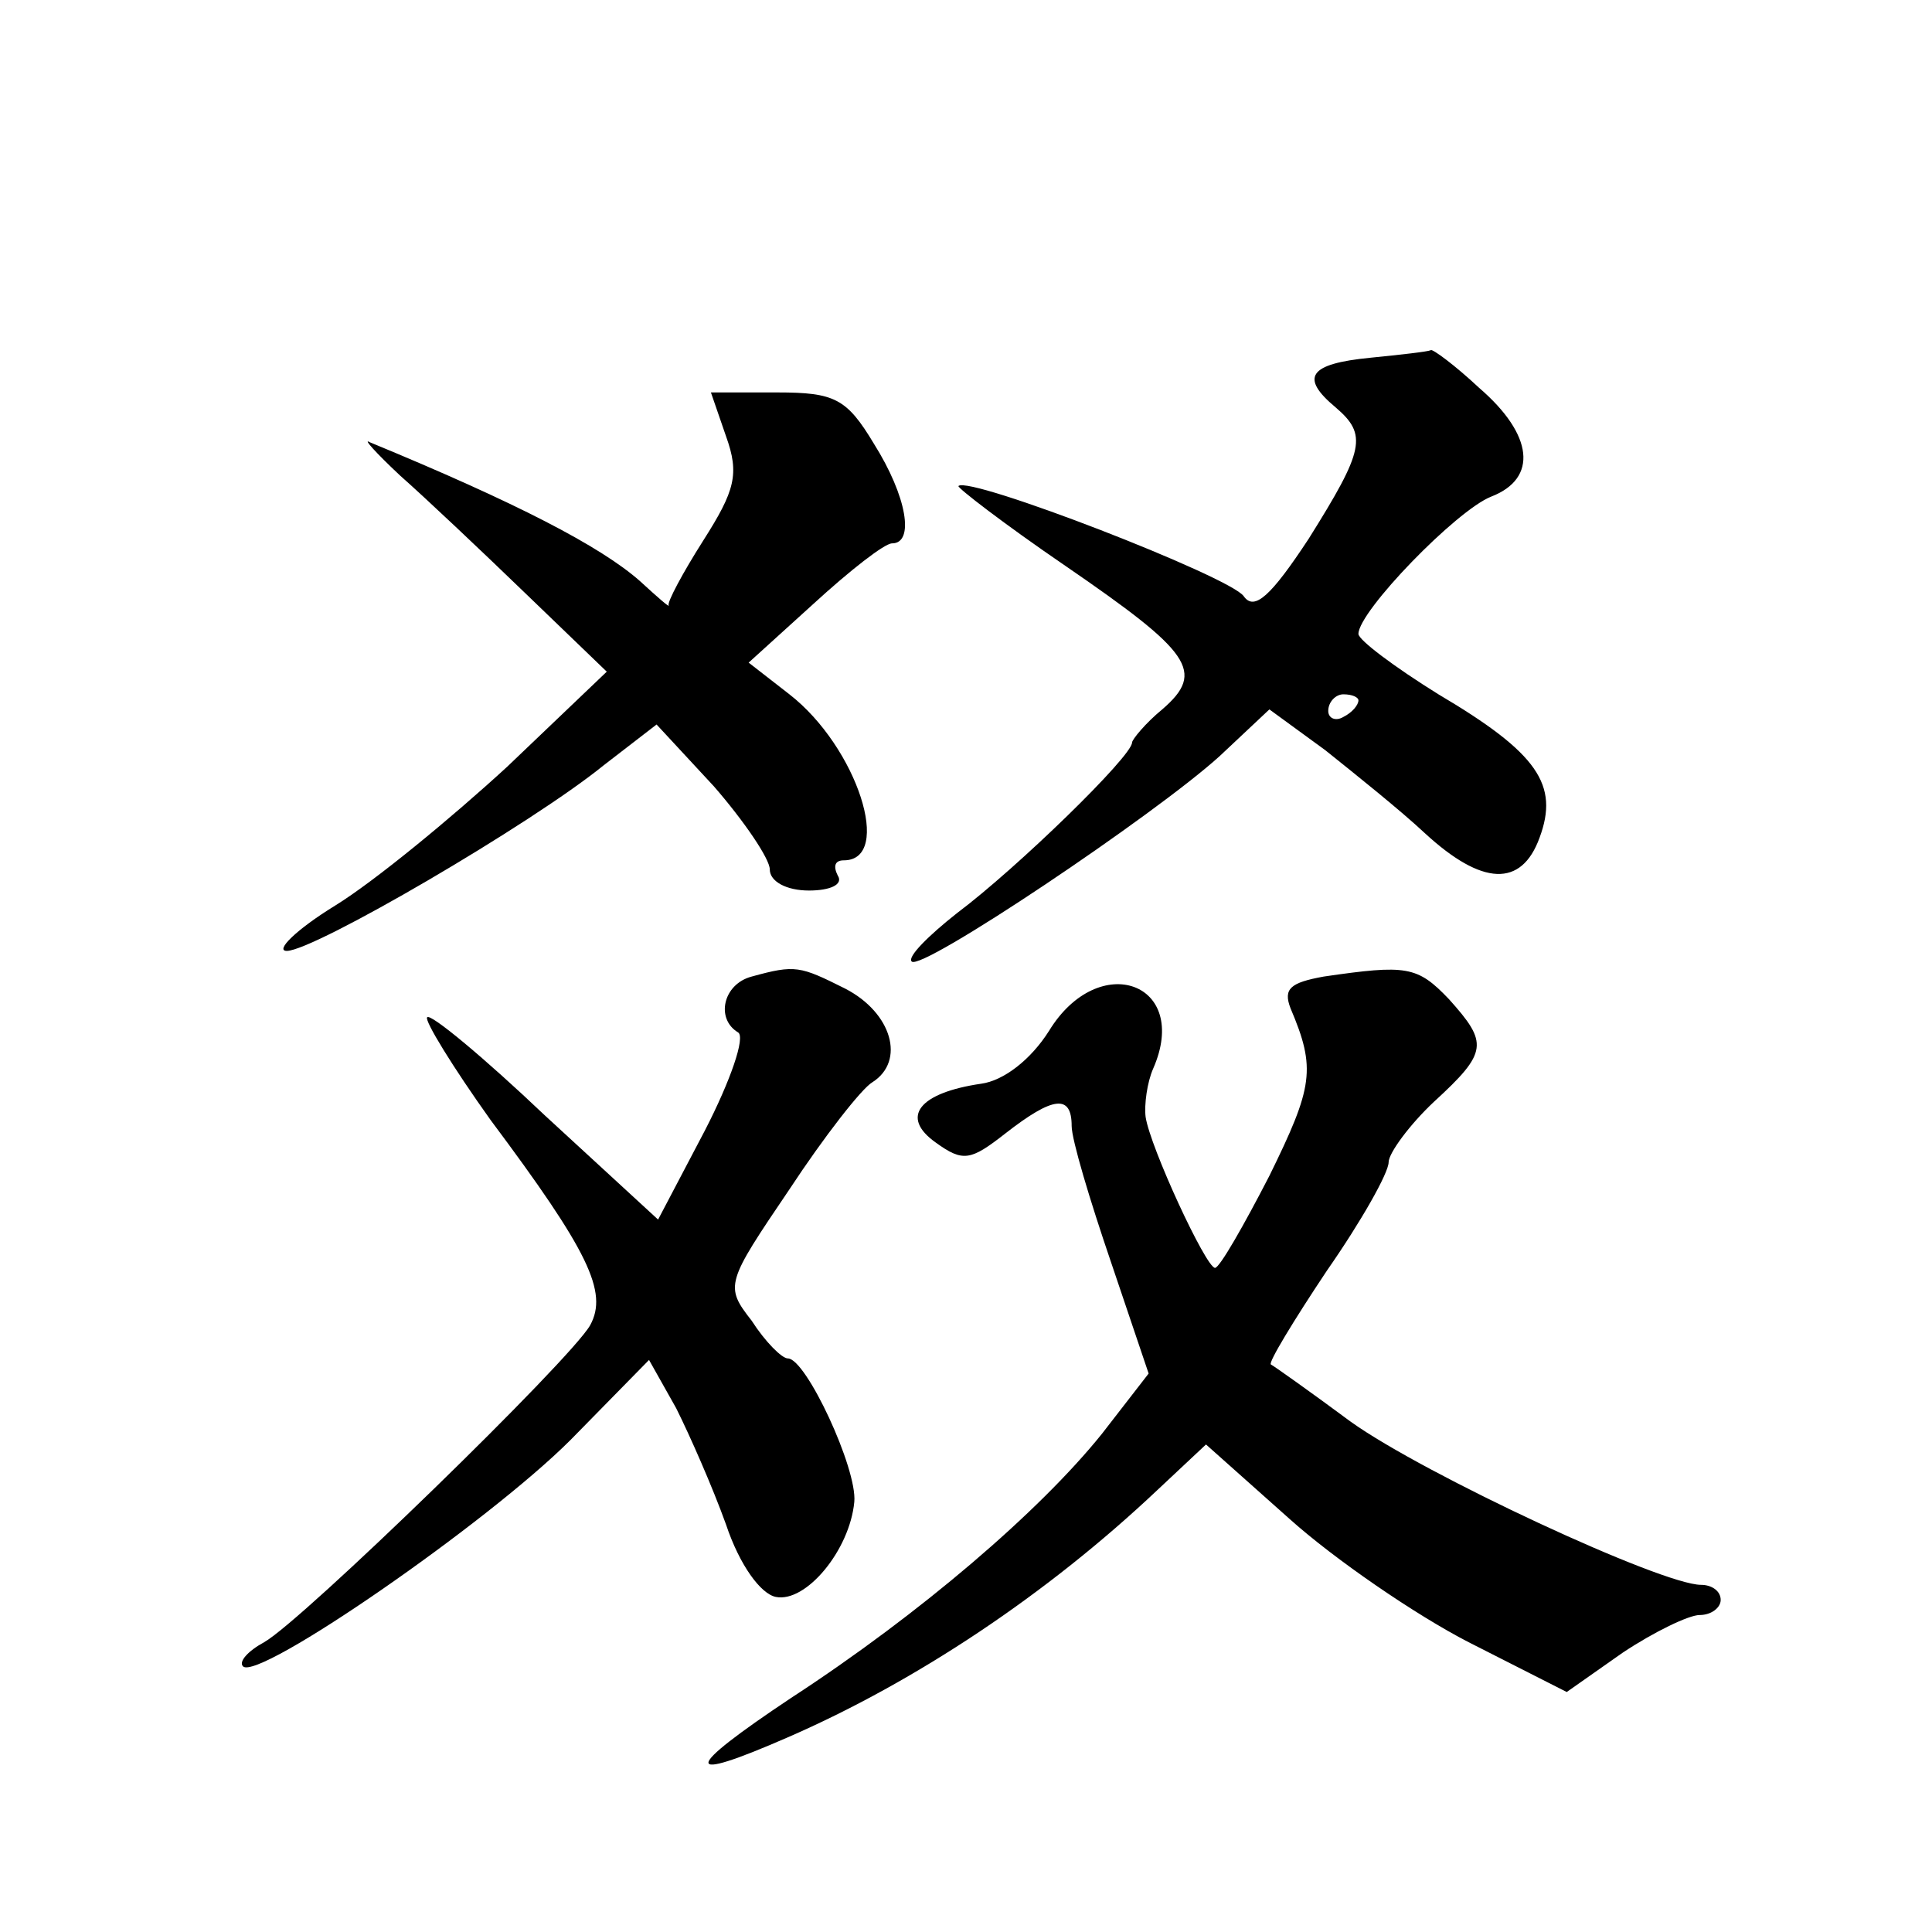
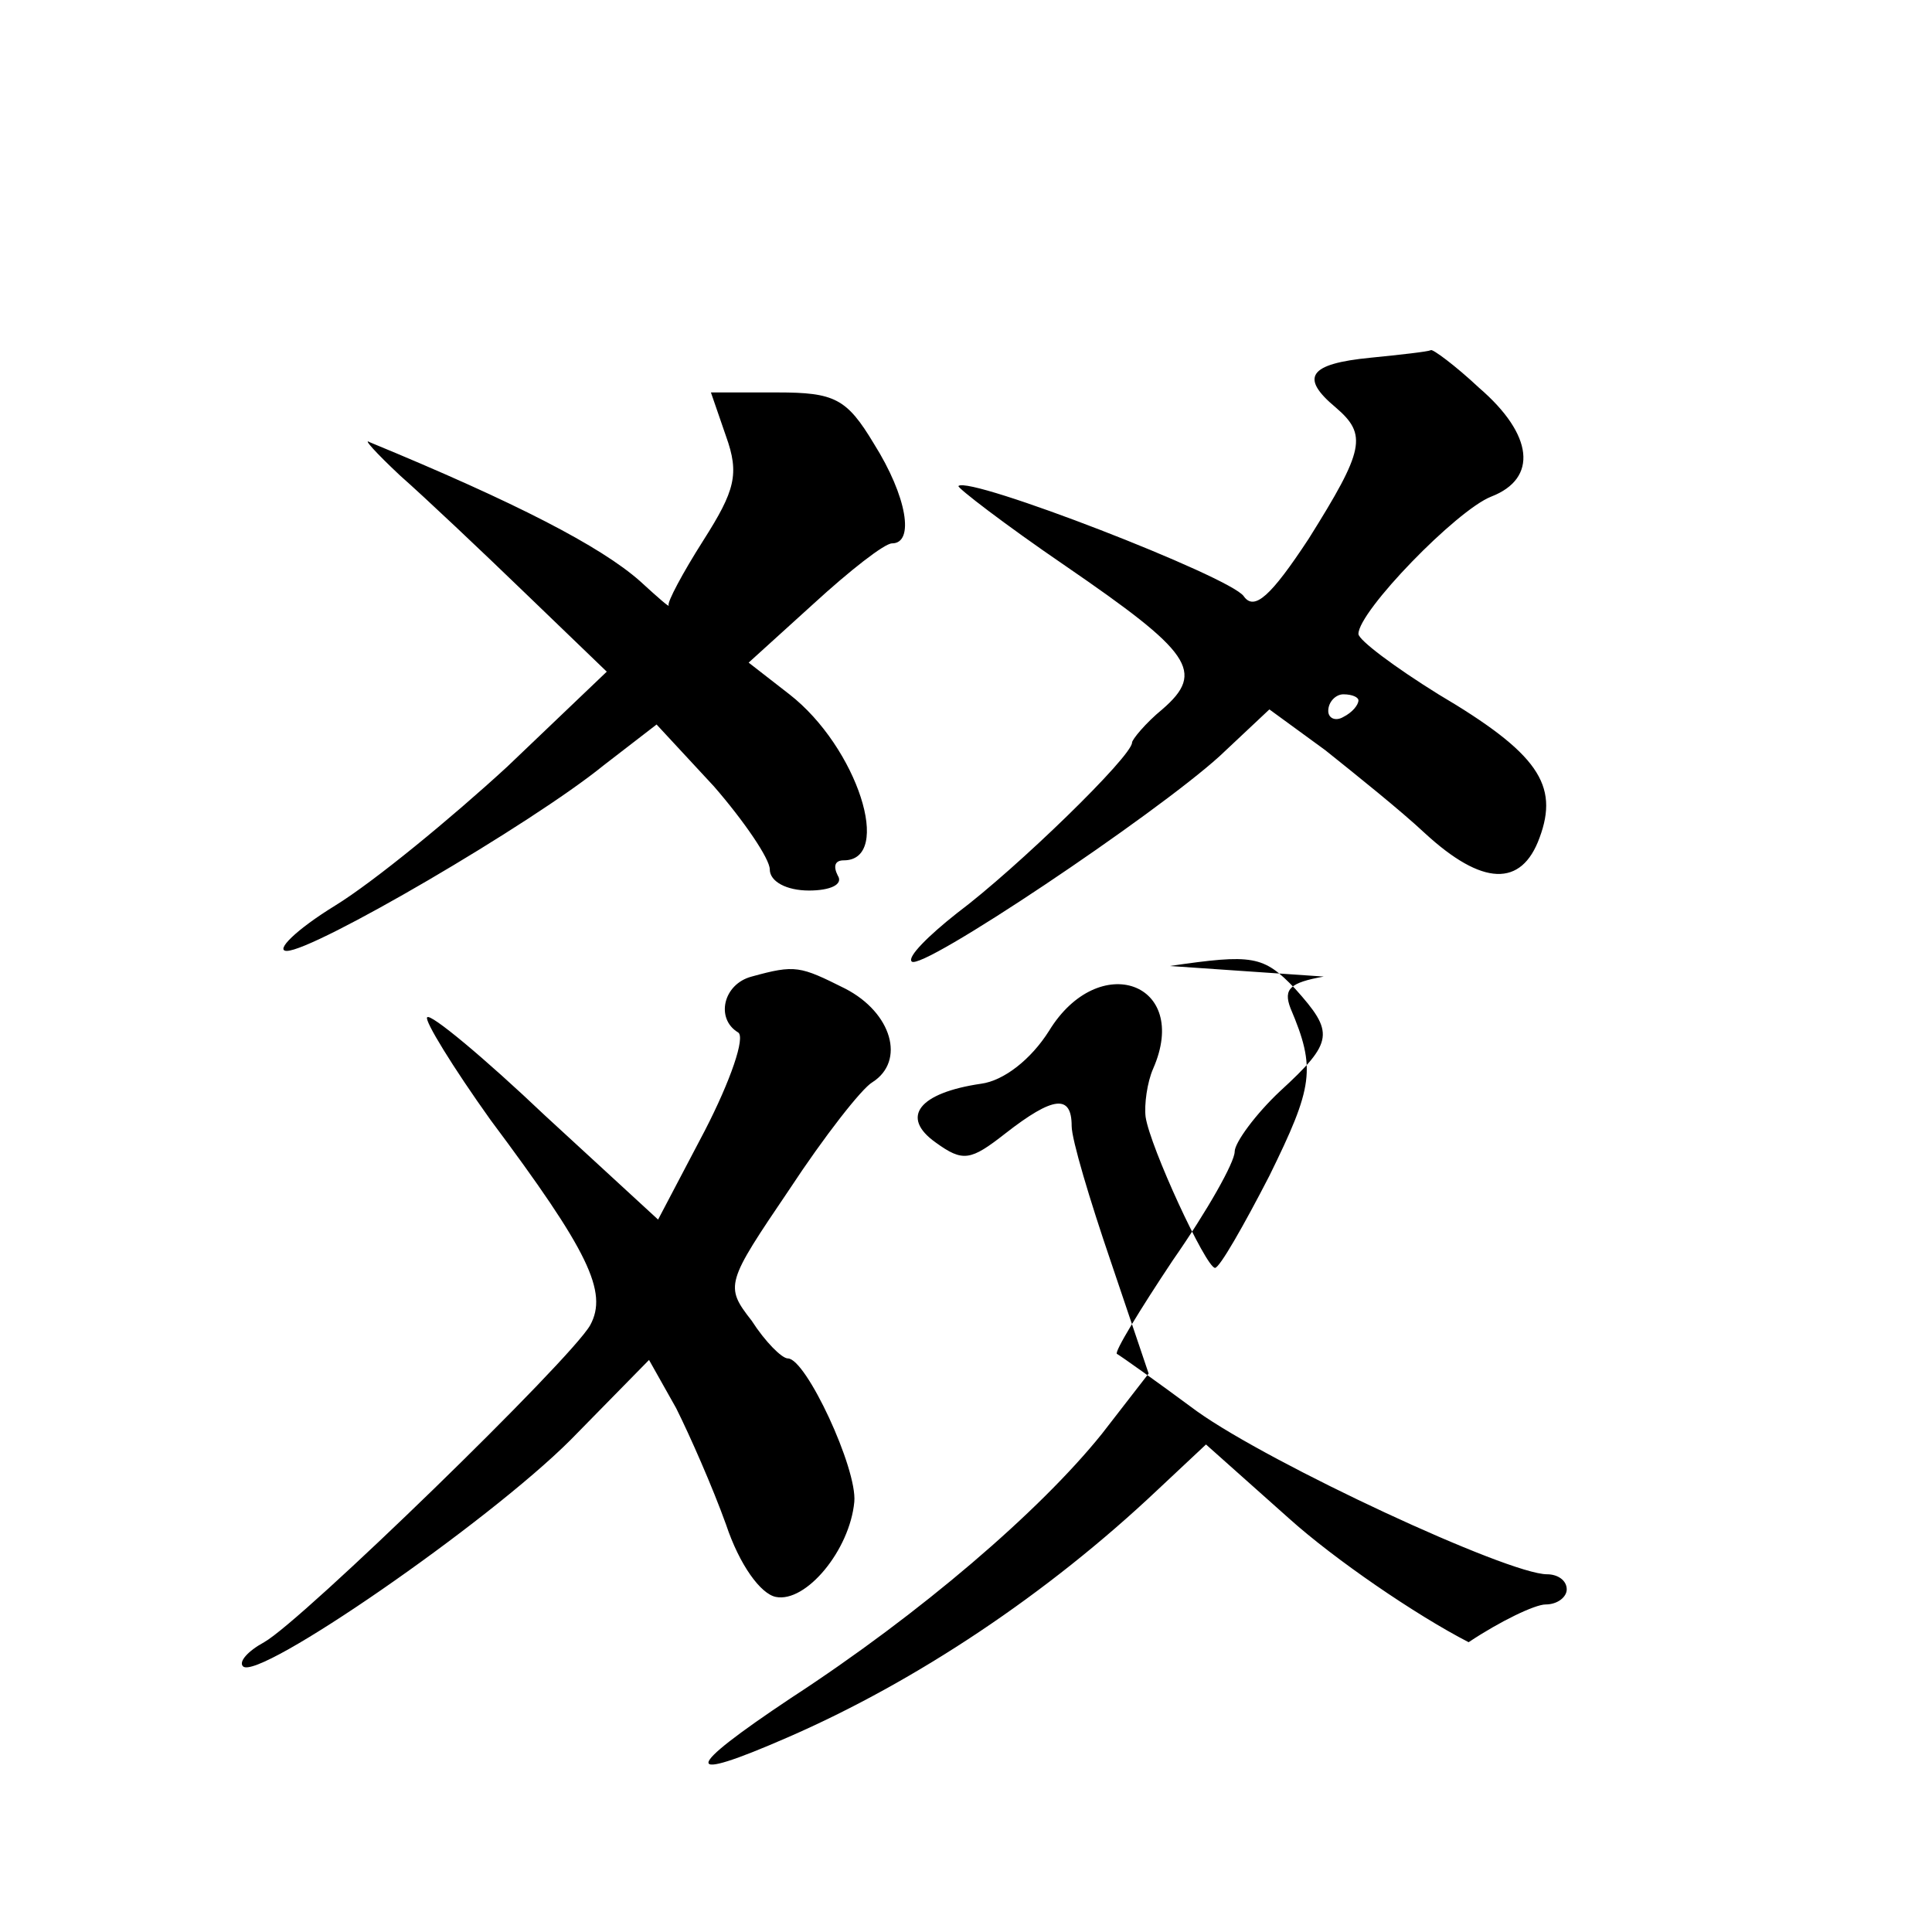
<svg xmlns="http://www.w3.org/2000/svg" version="1.0" width="128pt" height="128pt" viewBox="0 0 128 128" preserveAspectRatio="xMidYMid meet">
  <g transform="translate(0,128) scale(0.1,-0.1)" fill="#0" stroke="none">
-     <path d="M908 1043 c-41 -4 -47 -13 -23 -33 21 -18 19 -28 -18 -87 -25 -38 -36 -48 -43 -38 -9 13 -182 80 -189 73 -1 -1 30 -25 71 -53 83 -57 93 -70 64 -95 -11 -9 -20 -20 -20 -22 0 -9 -76 -83 -116 -113 -19 -15 -33 -29 -30 -32 6 -7 161 97 204 136 l33 31 37 -27 c20 -16 50 -40 66 -55 38 -35 64 -36 76 -3 13 35 -1 56 -67 95 -29 18 -53 36 -53 40 0 15 65 82 88 91 31 12 28 41 -8 72 -16 15 -31 26 -32 25 -2 -1 -20 -3 -40 -5z m-8 -227 c0 -3 -4 -8 -10 -11 -5 -3 -10 -1 -10 4 0 6 5 11 10 11 6 0 10 -2 10 -4z M481 991 c9 -25 6 -36 -15 -69 -14 -22 -24 -41 -23 -43 1 -2 -7 5 -19 16 -26 23 -82 52 -179 92 -5 3 4 -7 20 -22 17 -15 54 -50 83 -78 l54 -52 -66 -63 c-37 -34 -88 -76 -114 -92 -26 -16 -40 -30 -32 -30 18 0 162 84 210 123 l35 27 38 -41 c20 -23 37 -48 37 -55 0 -8 11 -14 26 -14 14 0 23 4 19 10 -3 6 -2 10 4 10 33 0 9 75 -36 110 l-27 21 43 39 c24 22 47 40 52 40 15 0 10 31 -12 66 -18 30 -26 34 -64 34 l-44 0 10 -29z M498 633 c-19 -5 -24 -28 -9 -37 5 -3 -5 -32 -22 -65 l-31 -59 -75 69 c-40 38 -76 68 -78 65 -2 -2 17 -33 42 -68 65 -87 78 -114 66 -136 -13 -23 -191 -196 -216 -210 -11 -6 -17 -13 -14 -16 10 -10 162 95 217 150 l52 53 18 -32 c9 -18 24 -52 33 -77 9 -27 23 -46 33 -48 20 -4 49 31 52 63 2 22 -32 95 -44 95 -4 0 -15 11 -24 25 -18 23 -17 25 25 87 23 35 48 67 55 71 22 14 13 46 -18 62 -30 15 -33 16 -62 8z M877 633 c-22 -4 -27 -8 -22 -21 17 -40 15 -52 -14 -111 -17 -33 -33 -61 -36 -61 -6 0 -43 80 -46 100 -1 8 1 23 5 32 25 57 -36 79 -69 25 -12 -19 -30 -33 -45 -35 -41 -6 -54 -22 -30 -39 18 -13 23 -12 46 6 32 25 44 26 44 5 0 -9 12 -49 26 -90 l25 -74 -31 -40 c-41 -51 -120 -119 -206 -175 -72 -48 -73 -57 -2 -26 85 37 172 95 245 164 l32 30 55 -49 c30 -27 84 -64 119 -82 l65 -33 37 26 c21 14 44 25 51 25 8 0 14 5 14 10 0 6 -6 10 -13 10 -26 0 -183 73 -232 108 -27 20 -51 37 -53 38 -2 1 15 29 37 62 23 33 41 65 41 72 0 6 14 25 30 40 36 33 36 39 10 68 -21 22 -28 23 -83 15z" />
+     <path d="M908 1043 c-41 -4 -47 -13 -23 -33 21 -18 19 -28 -18 -87 -25 -38 -36 -48 -43 -38 -9 13 -182 80 -189 73 -1 -1 30 -25 71 -53 83 -57 93 -70 64 -95 -11 -9 -20 -20 -20 -22 0 -9 -76 -83 -116 -113 -19 -15 -33 -29 -30 -32 6 -7 161 97 204 136 l33 31 37 -27 c20 -16 50 -40 66 -55 38 -35 64 -36 76 -3 13 35 -1 56 -67 95 -29 18 -53 36 -53 40 0 15 65 82 88 91 31 12 28 41 -8 72 -16 15 -31 26 -32 25 -2 -1 -20 -3 -40 -5z m-8 -227 c0 -3 -4 -8 -10 -11 -5 -3 -10 -1 -10 4 0 6 5 11 10 11 6 0 10 -2 10 -4z M481 991 c9 -25 6 -36 -15 -69 -14 -22 -24 -41 -23 -43 1 -2 -7 5 -19 16 -26 23 -82 52 -179 92 -5 3 4 -7 20 -22 17 -15 54 -50 83 -78 l54 -52 -66 -63 c-37 -34 -88 -76 -114 -92 -26 -16 -40 -30 -32 -30 18 0 162 84 210 123 l35 27 38 -41 c20 -23 37 -48 37 -55 0 -8 11 -14 26 -14 14 0 23 4 19 10 -3 6 -2 10 4 10 33 0 9 75 -36 110 l-27 21 43 39 c24 22 47 40 52 40 15 0 10 31 -12 66 -18 30 -26 34 -64 34 l-44 0 10 -29z M498 633 c-19 -5 -24 -28 -9 -37 5 -3 -5 -32 -22 -65 l-31 -59 -75 69 c-40 38 -76 68 -78 65 -2 -2 17 -33 42 -68 65 -87 78 -114 66 -136 -13 -23 -191 -196 -216 -210 -11 -6 -17 -13 -14 -16 10 -10 162 95 217 150 l52 53 18 -32 c9 -18 24 -52 33 -77 9 -27 23 -46 33 -48 20 -4 49 31 52 63 2 22 -32 95 -44 95 -4 0 -15 11 -24 25 -18 23 -17 25 25 87 23 35 48 67 55 71 22 14 13 46 -18 62 -30 15 -33 16 -62 8z M877 633 c-22 -4 -27 -8 -22 -21 17 -40 15 -52 -14 -111 -17 -33 -33 -61 -36 -61 -6 0 -43 80 -46 100 -1 8 1 23 5 32 25 57 -36 79 -69 25 -12 -19 -30 -33 -45 -35 -41 -6 -54 -22 -30 -39 18 -13 23 -12 46 6 32 25 44 26 44 5 0 -9 12 -49 26 -90 l25 -74 -31 -40 c-41 -51 -120 -119 -206 -175 -72 -48 -73 -57 -2 -26 85 37 172 95 245 164 l32 30 55 -49 c30 -27 84 -64 119 -82 c21 14 44 25 51 25 8 0 14 5 14 10 0 6 -6 10 -13 10 -26 0 -183 73 -232 108 -27 20 -51 37 -53 38 -2 1 15 29 37 62 23 33 41 65 41 72 0 6 14 25 30 40 36 33 36 39 10 68 -21 22 -28 23 -83 15z" />
  </g>
</svg>